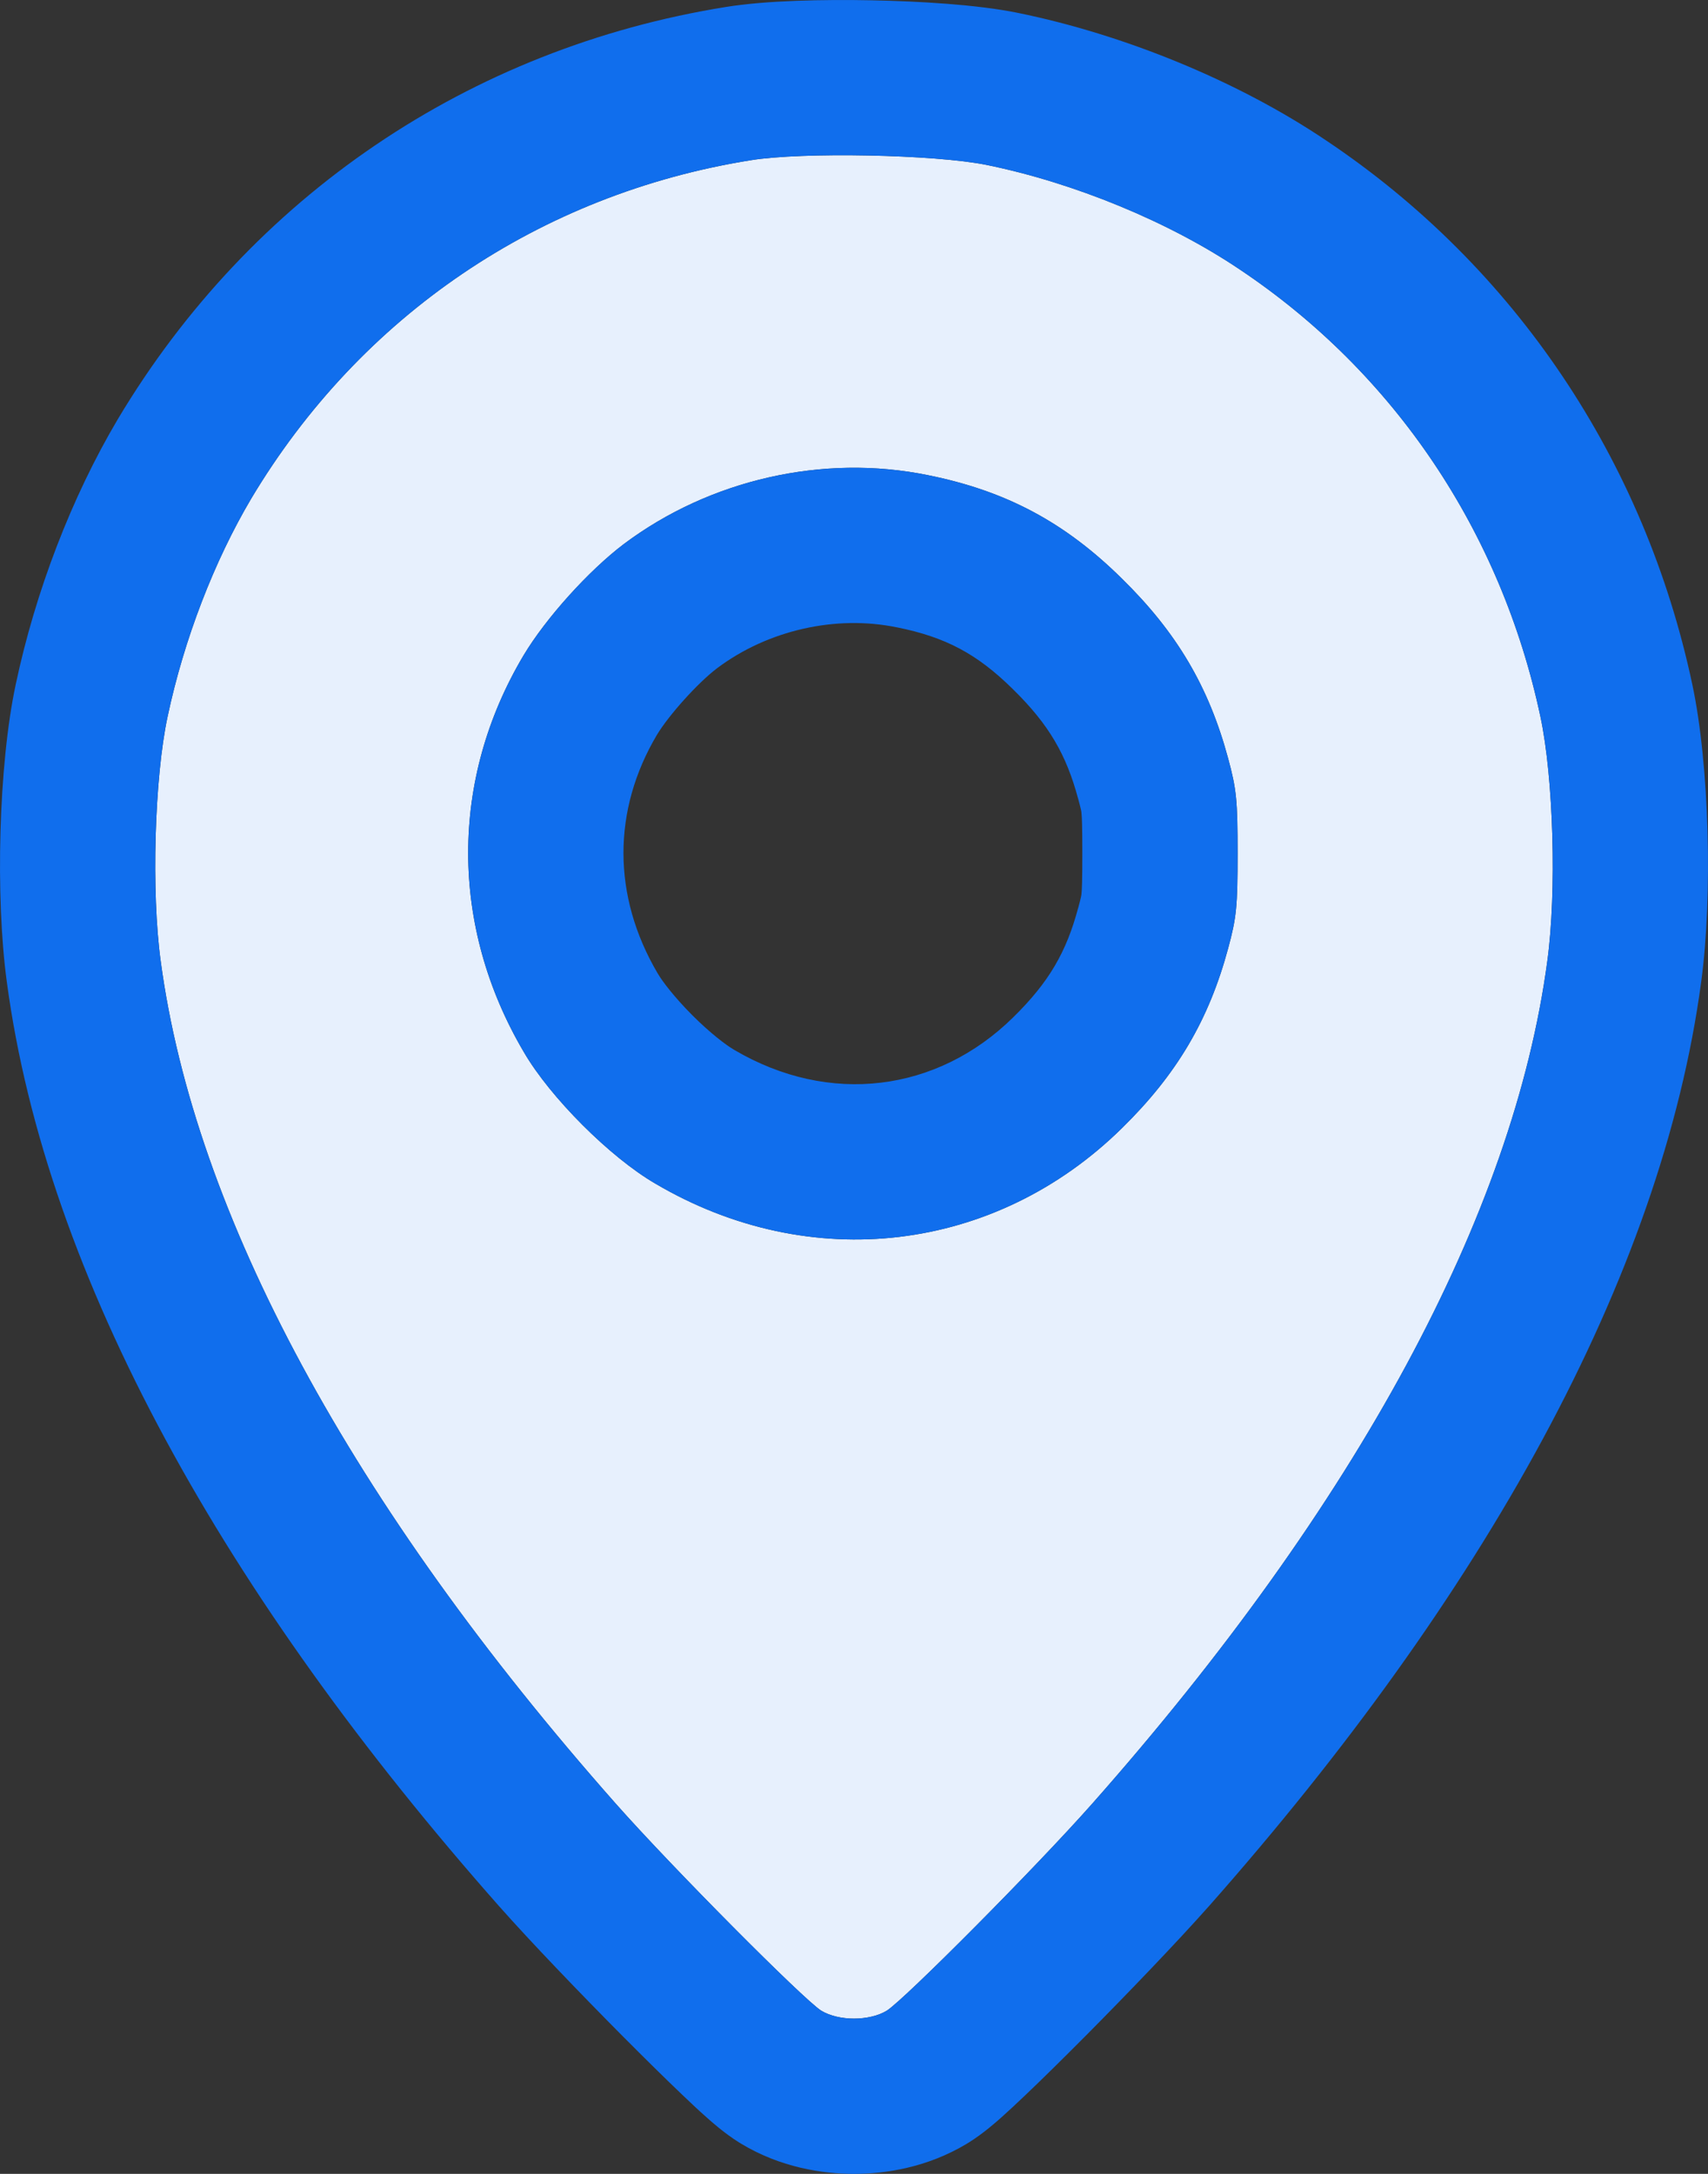
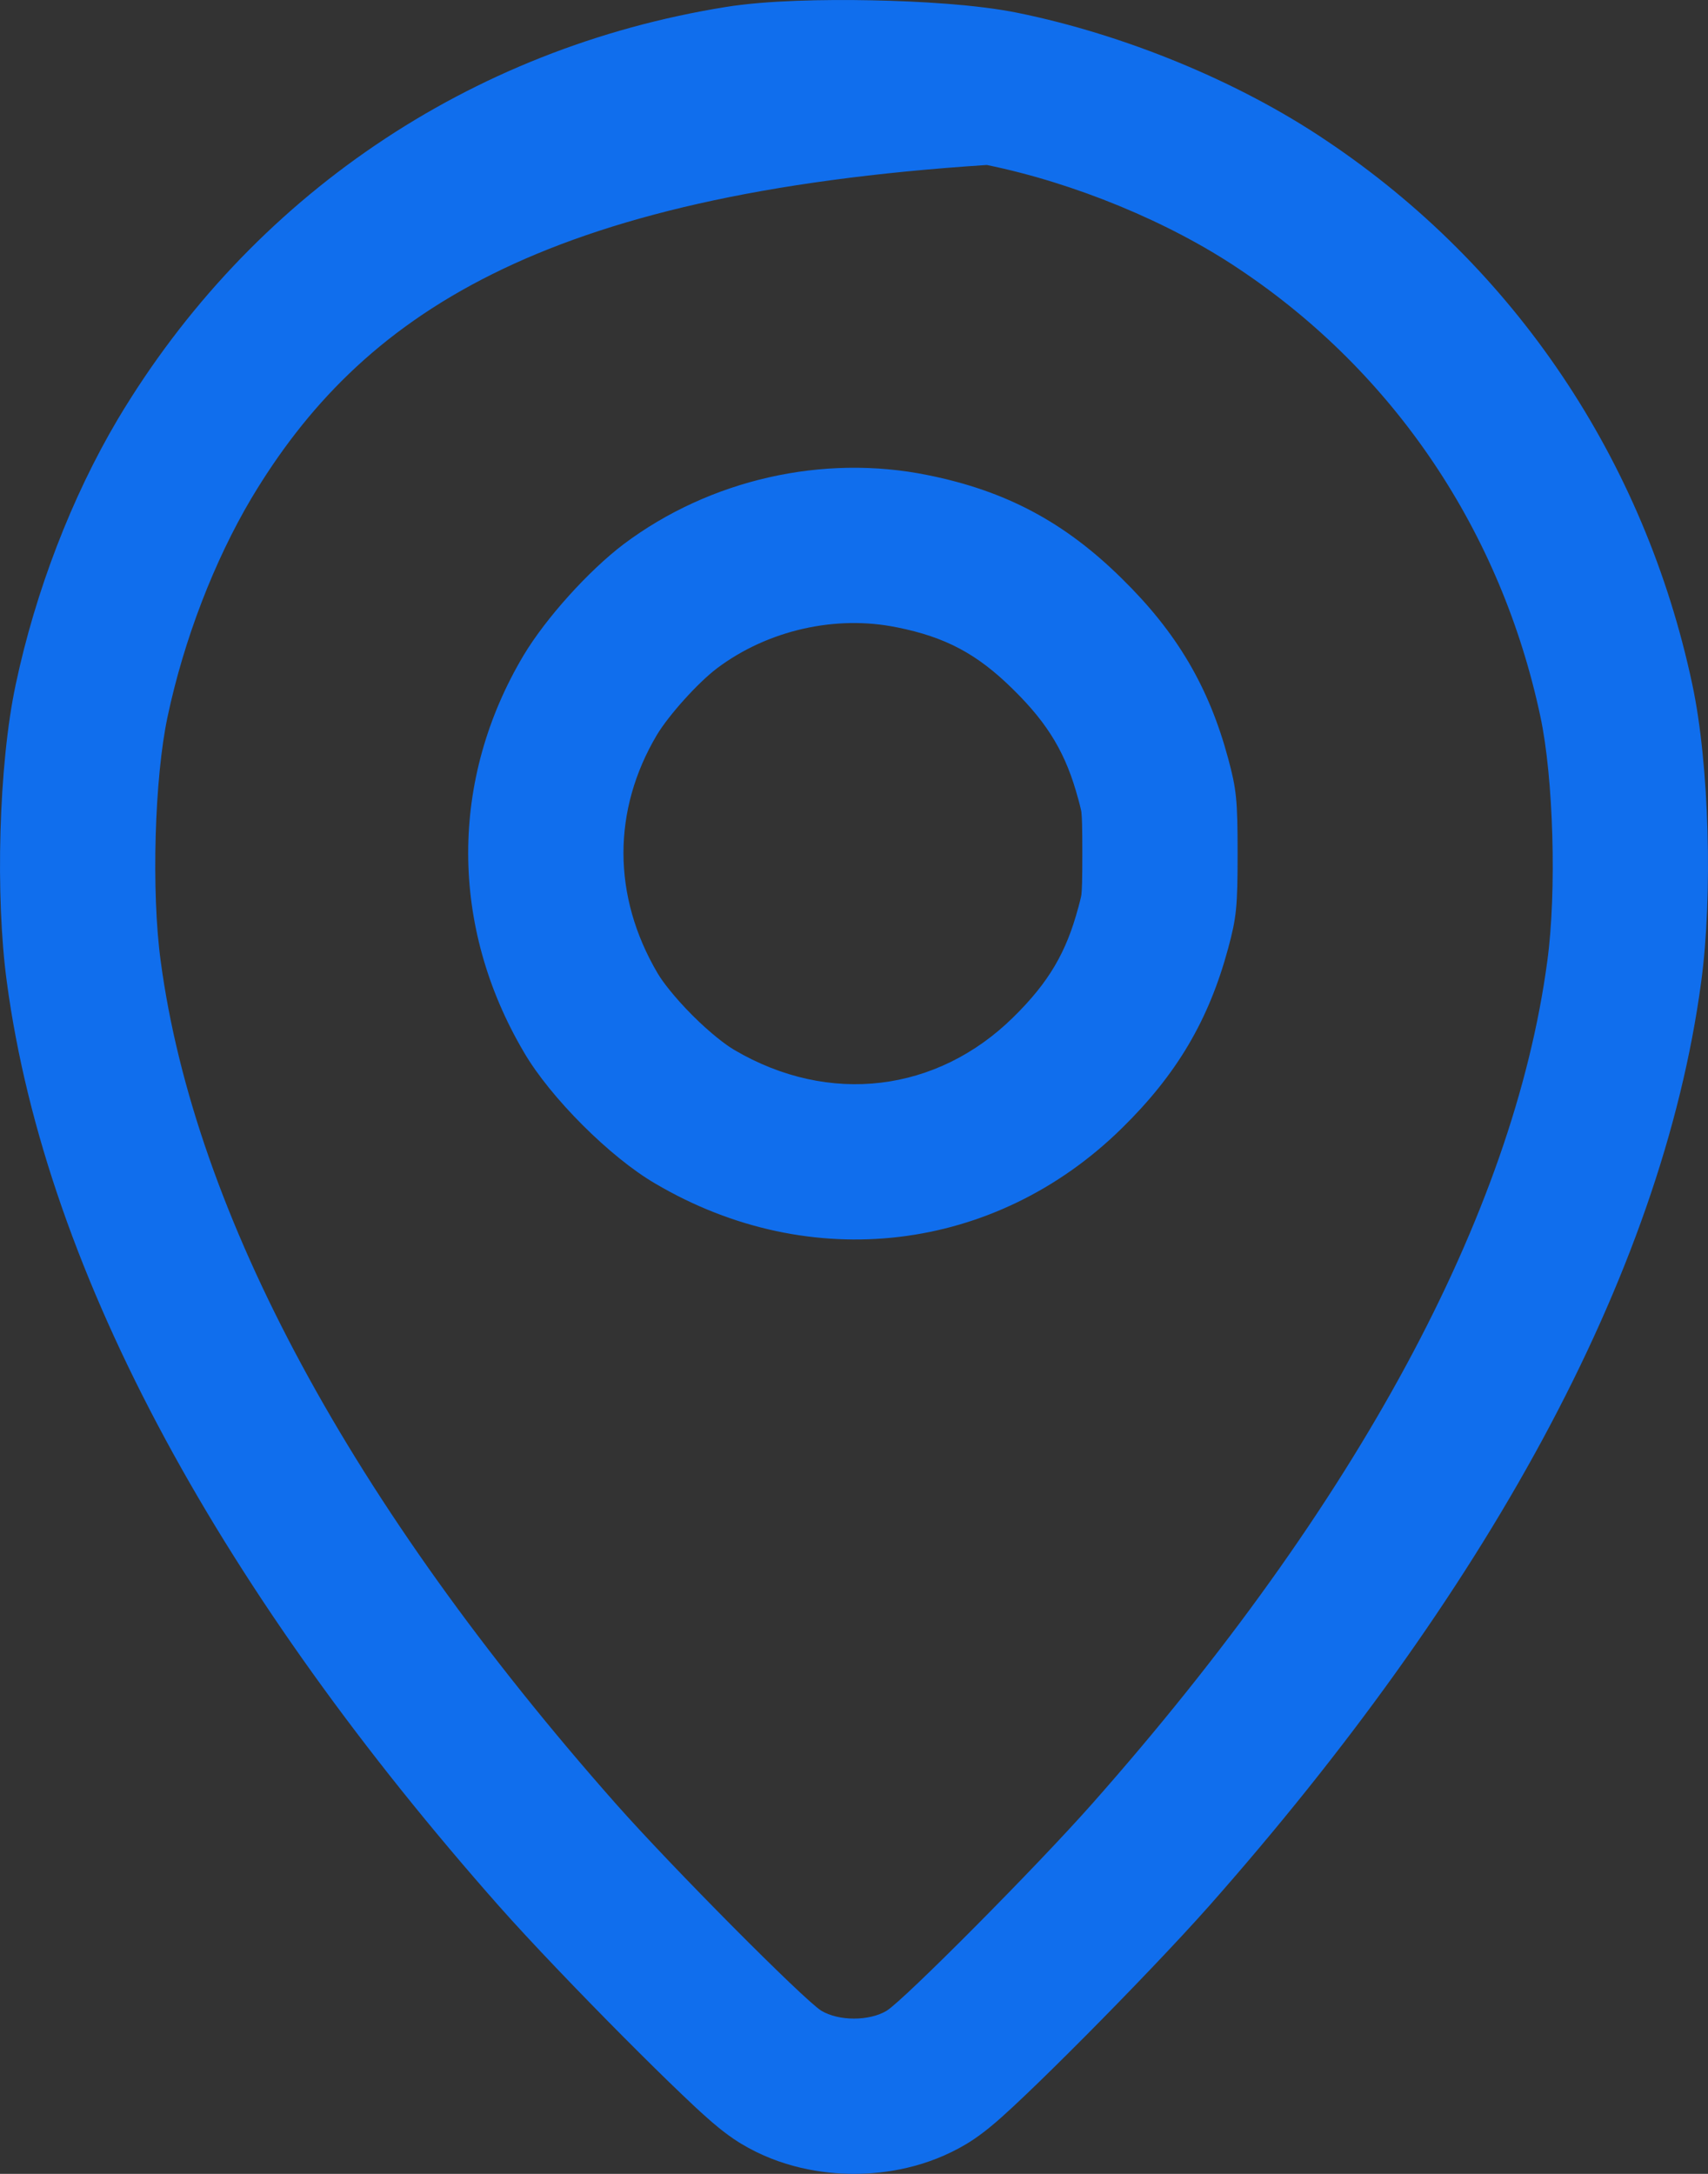
<svg xmlns="http://www.w3.org/2000/svg" width="22" height="28" viewBox="0 0 22 28" fill="none">
  <rect x="0" y="0" width="22" height="28" fill="#333333" stroke="none" />
-   <path d="M9.669 2.064C6.95 2.5 4.644 4.067 3.237 6.42C2.759 7.227 2.37 8.235 2.159 9.229C1.99 10.017 1.948 11.489 2.07 12.38C2.506 15.639 4.531 19.385 7.93 23.23C8.656 24.051 10.353 25.757 10.578 25.898C10.803 26.034 11.197 26.034 11.422 25.898C11.647 25.757 13.344 24.051 14.07 23.23C17.474 19.381 19.494 15.639 19.93 12.38C20.052 11.489 20.01 10.017 19.841 9.229C19.335 6.847 17.961 4.803 15.969 3.471C15.059 2.857 13.836 2.355 12.711 2.125C12.045 1.989 10.33 1.956 9.669 2.064ZM11.952 6.12C12.955 6.322 13.714 6.725 14.45 7.452C15.158 8.146 15.57 8.845 15.819 9.768C15.927 10.167 15.941 10.307 15.941 10.992C15.941 11.677 15.927 11.817 15.819 12.216C15.57 13.139 15.158 13.838 14.45 14.532C12.819 16.136 10.438 16.422 8.441 15.245C7.859 14.907 7.086 14.134 6.748 13.552C5.792 11.93 5.792 10.04 6.744 8.441C7.03 7.963 7.583 7.349 8.037 7.006C9.144 6.177 10.601 5.844 11.952 6.12Z" fill="#E7F0FD" />
-   <path fill-rule="evenodd" clip-rule="evenodd" d="M11.422 25.898C11.647 25.757 13.344 24.051 14.07 23.23C17.474 19.381 19.494 15.639 19.93 12.38C20.052 11.489 20.01 10.017 19.841 9.229C19.335 6.847 17.961 4.803 15.969 3.471C15.059 2.857 13.836 2.355 12.711 2.125C12.045 1.989 10.33 1.956 9.669 2.064C6.95 2.5 4.644 4.067 3.237 6.42C2.759 7.227 2.37 8.235 2.159 9.229C1.99 10.017 1.948 11.489 2.07 12.38C2.506 15.639 4.531 19.385 7.93 23.23C8.656 24.051 10.353 25.757 10.578 25.898C10.803 26.034 11.197 26.034 11.422 25.898ZM0.088 12.648C0.599 16.463 2.907 20.568 6.431 24.555L6.432 24.556C6.833 25.009 7.471 25.673 8.023 26.229C8.302 26.509 8.572 26.776 8.792 26.985C8.9 27.089 9.006 27.188 9.1 27.271C9.102 27.273 9.104 27.275 9.107 27.277C9.162 27.327 9.331 27.477 9.518 27.594L9.531 27.602L9.544 27.61C10.056 27.92 10.6 28 11 28C11.4 28 11.943 27.92 12.456 27.61L12.469 27.602L12.482 27.594C12.669 27.477 12.837 27.327 12.893 27.277C12.896 27.275 12.898 27.273 12.9 27.271C12.993 27.188 13.099 27.089 13.208 26.985C13.428 26.776 13.698 26.509 13.977 26.229C14.529 25.673 15.166 25.009 15.568 24.556L15.569 24.555C19.097 20.563 21.401 16.463 21.912 12.648C22.061 11.553 22.019 9.849 21.797 8.812C21.184 5.932 19.516 3.438 17.084 1.811C15.943 1.041 14.474 0.444 13.111 0.166C12.588 0.059 11.838 0.016 11.227 0.004C10.618 -0.008 9.871 0.005 9.349 0.09C6.047 0.62 3.229 2.534 1.52 5.395L1.517 5.4C0.921 6.406 0.456 7.62 0.203 8.814C-0.019 9.851 -0.061 11.554 0.088 12.648ZM11.55 8.08L11.557 8.081C12.177 8.206 12.585 8.421 13.045 8.875L13.05 8.88C13.512 9.333 13.735 9.721 13.887 10.288L13.888 10.29C13.927 10.434 13.929 10.457 13.93 10.468C13.93 10.469 13.93 10.47 13.93 10.471C13.936 10.528 13.941 10.638 13.941 10.992C13.941 11.347 13.936 11.456 13.93 11.513C13.93 11.514 13.93 11.515 13.93 11.516C13.929 11.527 13.927 11.55 13.888 11.694L13.887 11.696C13.735 12.263 13.512 12.651 13.05 13.104L13.048 13.106C12.071 14.066 10.683 14.245 9.456 13.522L9.445 13.515C9.356 13.463 9.154 13.313 8.917 13.076C8.681 12.839 8.53 12.637 8.478 12.548L8.471 12.537C7.882 11.537 7.889 10.43 8.461 9.466C8.613 9.213 8.988 8.794 9.239 8.605C9.893 8.115 10.768 7.919 11.55 8.08ZM6.744 8.441C5.792 10.04 5.792 11.93 6.748 13.552C7.086 14.134 7.859 14.907 8.441 15.245C10.438 16.422 12.819 16.136 14.45 14.532C15.158 13.838 15.57 13.139 15.819 12.216C15.927 11.817 15.941 11.677 15.941 10.992C15.941 10.307 15.927 10.167 15.819 9.768C15.57 8.845 15.158 8.146 14.45 7.452C13.714 6.725 12.955 6.322 11.952 6.12C10.601 5.844 9.144 6.177 8.037 7.006C7.583 7.349 7.03 7.963 6.744 8.441Z" fill="#106EED" />
+   <path fill-rule="evenodd" clip-rule="evenodd" d="M11.422 25.898C11.647 25.757 13.344 24.051 14.07 23.23C17.474 19.381 19.494 15.639 19.93 12.38C20.052 11.489 20.01 10.017 19.841 9.229C19.335 6.847 17.961 4.803 15.969 3.471C15.059 2.857 13.836 2.355 12.711 2.125C6.95 2.5 4.644 4.067 3.237 6.42C2.759 7.227 2.37 8.235 2.159 9.229C1.99 10.017 1.948 11.489 2.07 12.38C2.506 15.639 4.531 19.385 7.93 23.23C8.656 24.051 10.353 25.757 10.578 25.898C10.803 26.034 11.197 26.034 11.422 25.898ZM0.088 12.648C0.599 16.463 2.907 20.568 6.431 24.555L6.432 24.556C6.833 25.009 7.471 25.673 8.023 26.229C8.302 26.509 8.572 26.776 8.792 26.985C8.9 27.089 9.006 27.188 9.1 27.271C9.102 27.273 9.104 27.275 9.107 27.277C9.162 27.327 9.331 27.477 9.518 27.594L9.531 27.602L9.544 27.61C10.056 27.92 10.6 28 11 28C11.4 28 11.943 27.92 12.456 27.61L12.469 27.602L12.482 27.594C12.669 27.477 12.837 27.327 12.893 27.277C12.896 27.275 12.898 27.273 12.9 27.271C12.993 27.188 13.099 27.089 13.208 26.985C13.428 26.776 13.698 26.509 13.977 26.229C14.529 25.673 15.166 25.009 15.568 24.556L15.569 24.555C19.097 20.563 21.401 16.463 21.912 12.648C22.061 11.553 22.019 9.849 21.797 8.812C21.184 5.932 19.516 3.438 17.084 1.811C15.943 1.041 14.474 0.444 13.111 0.166C12.588 0.059 11.838 0.016 11.227 0.004C10.618 -0.008 9.871 0.005 9.349 0.09C6.047 0.62 3.229 2.534 1.52 5.395L1.517 5.4C0.921 6.406 0.456 7.62 0.203 8.814C-0.019 9.851 -0.061 11.554 0.088 12.648ZM11.55 8.08L11.557 8.081C12.177 8.206 12.585 8.421 13.045 8.875L13.05 8.88C13.512 9.333 13.735 9.721 13.887 10.288L13.888 10.29C13.927 10.434 13.929 10.457 13.93 10.468C13.93 10.469 13.93 10.47 13.93 10.471C13.936 10.528 13.941 10.638 13.941 10.992C13.941 11.347 13.936 11.456 13.93 11.513C13.93 11.514 13.93 11.515 13.93 11.516C13.929 11.527 13.927 11.55 13.888 11.694L13.887 11.696C13.735 12.263 13.512 12.651 13.05 13.104L13.048 13.106C12.071 14.066 10.683 14.245 9.456 13.522L9.445 13.515C9.356 13.463 9.154 13.313 8.917 13.076C8.681 12.839 8.53 12.637 8.478 12.548L8.471 12.537C7.882 11.537 7.889 10.43 8.461 9.466C8.613 9.213 8.988 8.794 9.239 8.605C9.893 8.115 10.768 7.919 11.55 8.08ZM6.744 8.441C5.792 10.04 5.792 11.93 6.748 13.552C7.086 14.134 7.859 14.907 8.441 15.245C10.438 16.422 12.819 16.136 14.45 14.532C15.158 13.838 15.57 13.139 15.819 12.216C15.927 11.817 15.941 11.677 15.941 10.992C15.941 10.307 15.927 10.167 15.819 9.768C15.57 8.845 15.158 8.146 14.45 7.452C13.714 6.725 12.955 6.322 11.952 6.12C10.601 5.844 9.144 6.177 8.037 7.006C7.583 7.349 7.03 7.963 6.744 8.441Z" fill="#106EED" />
</svg>